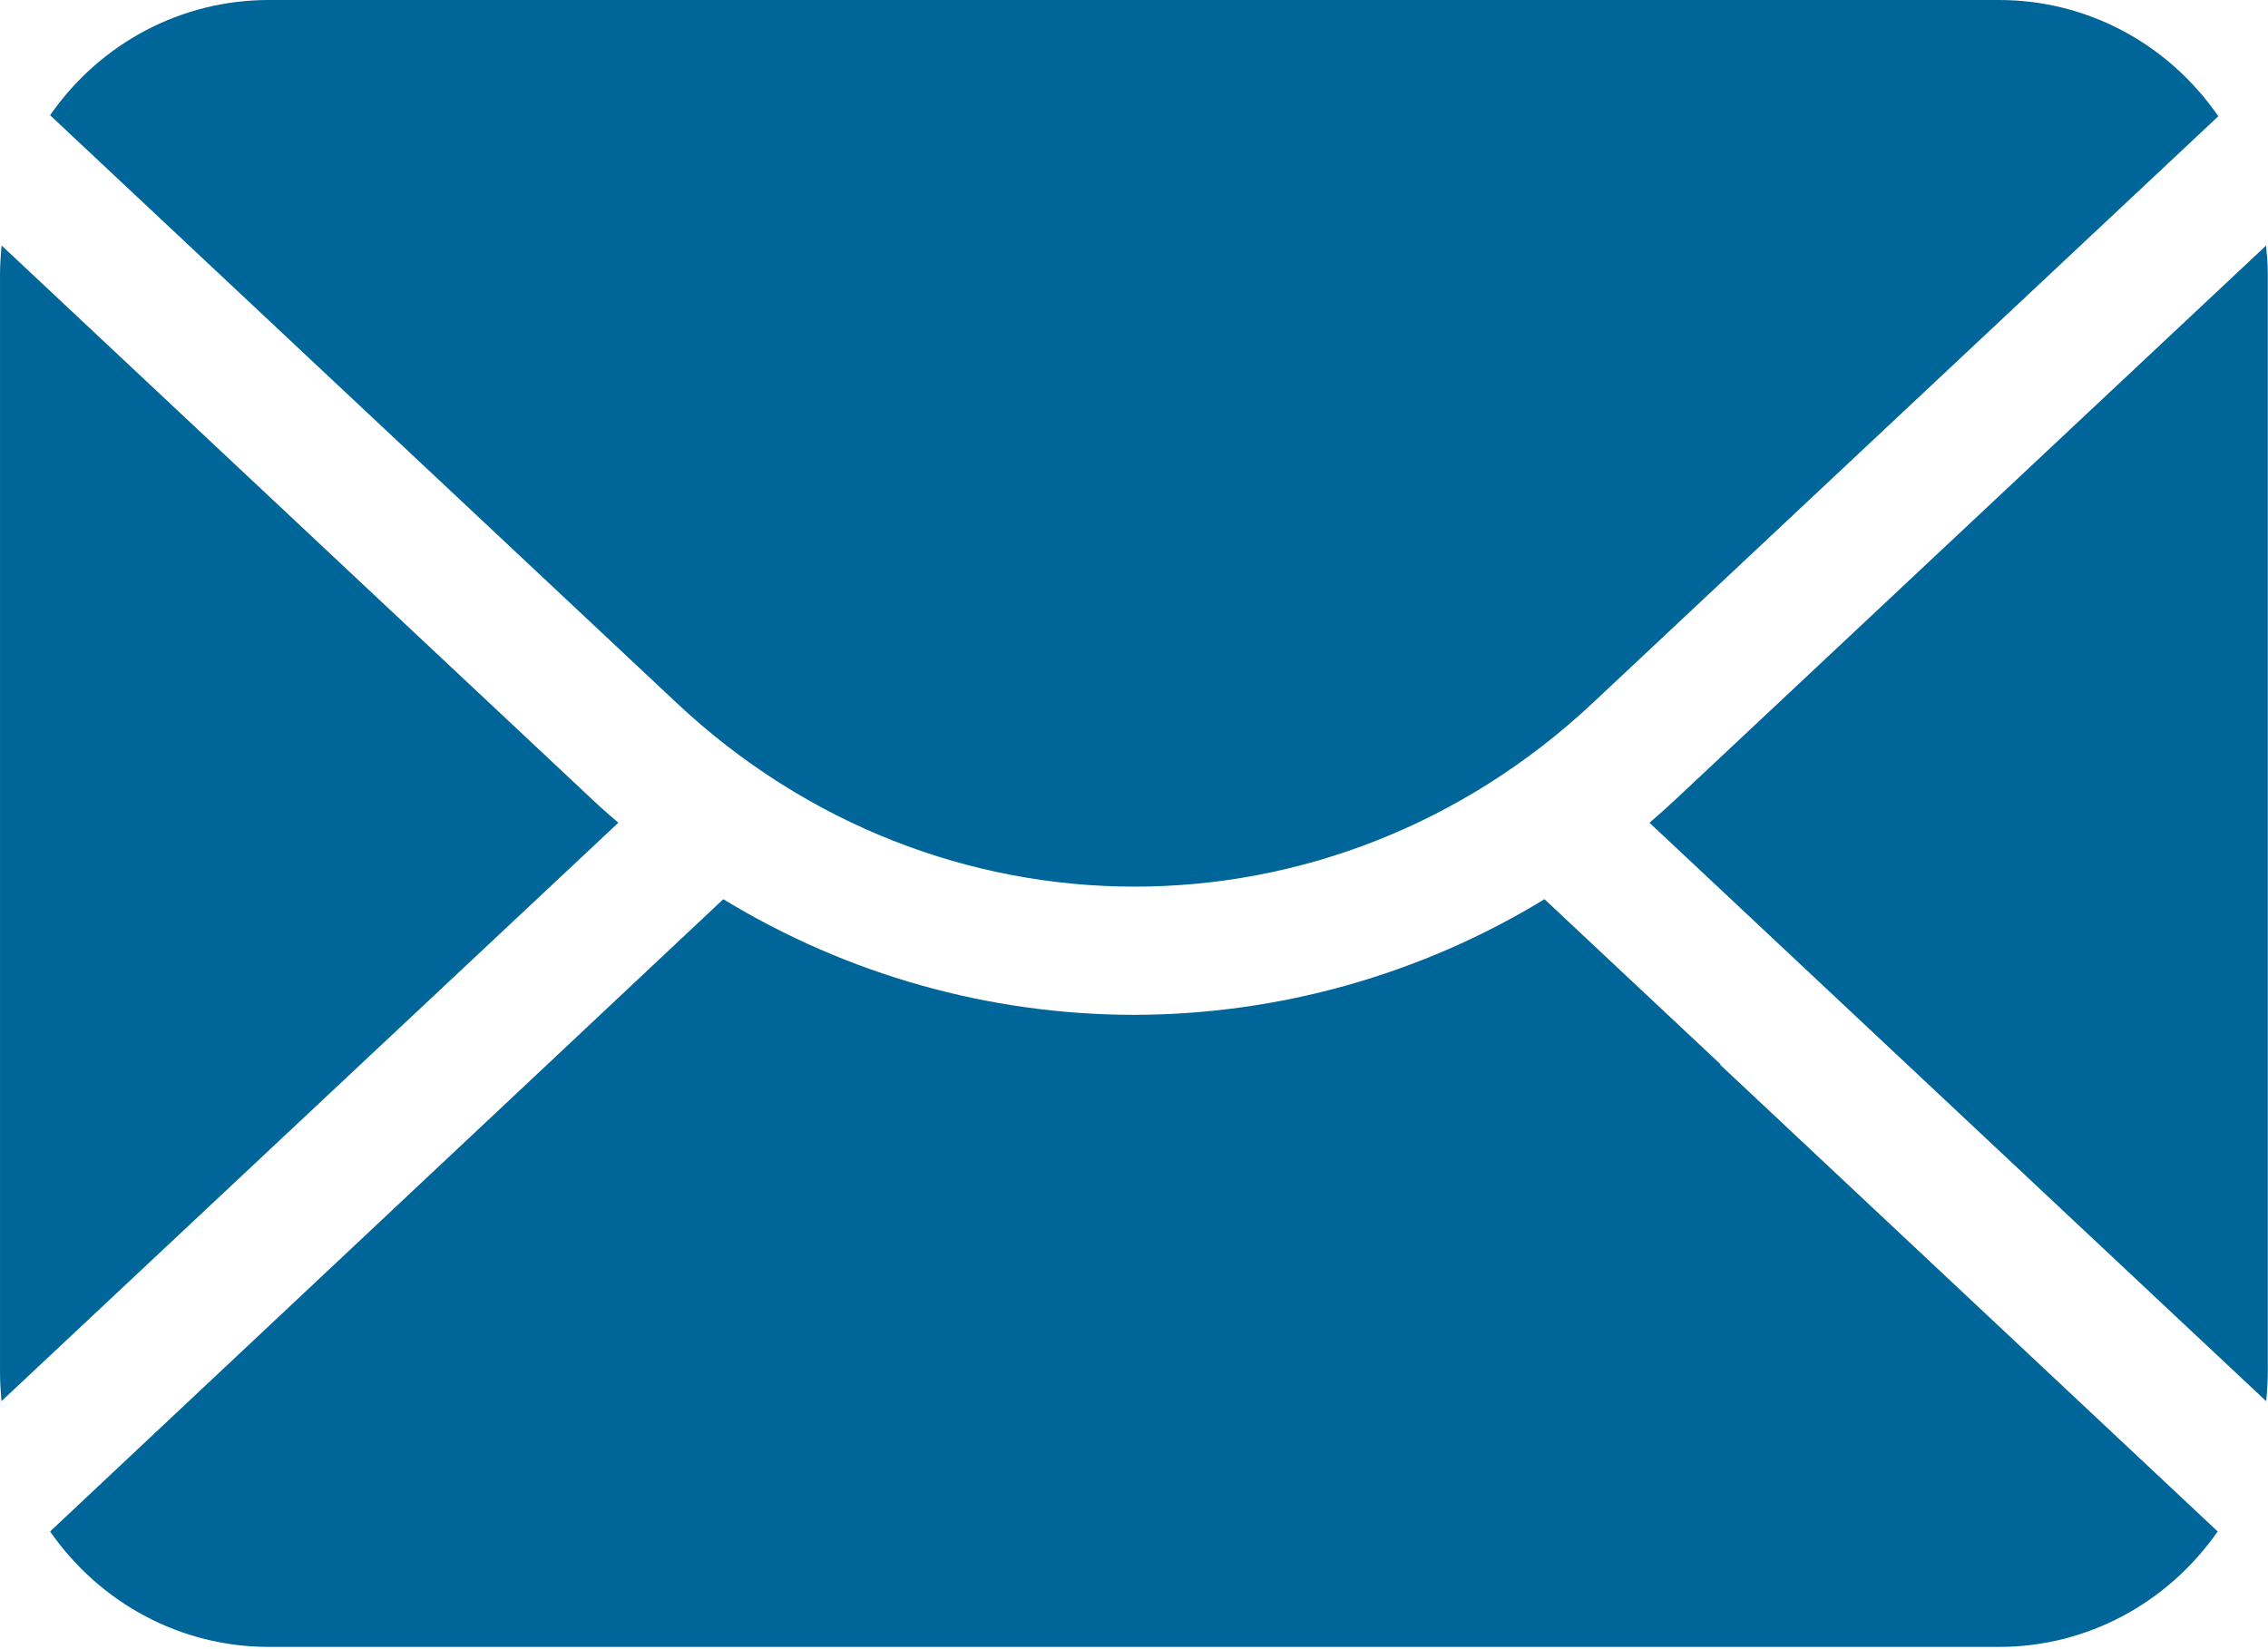
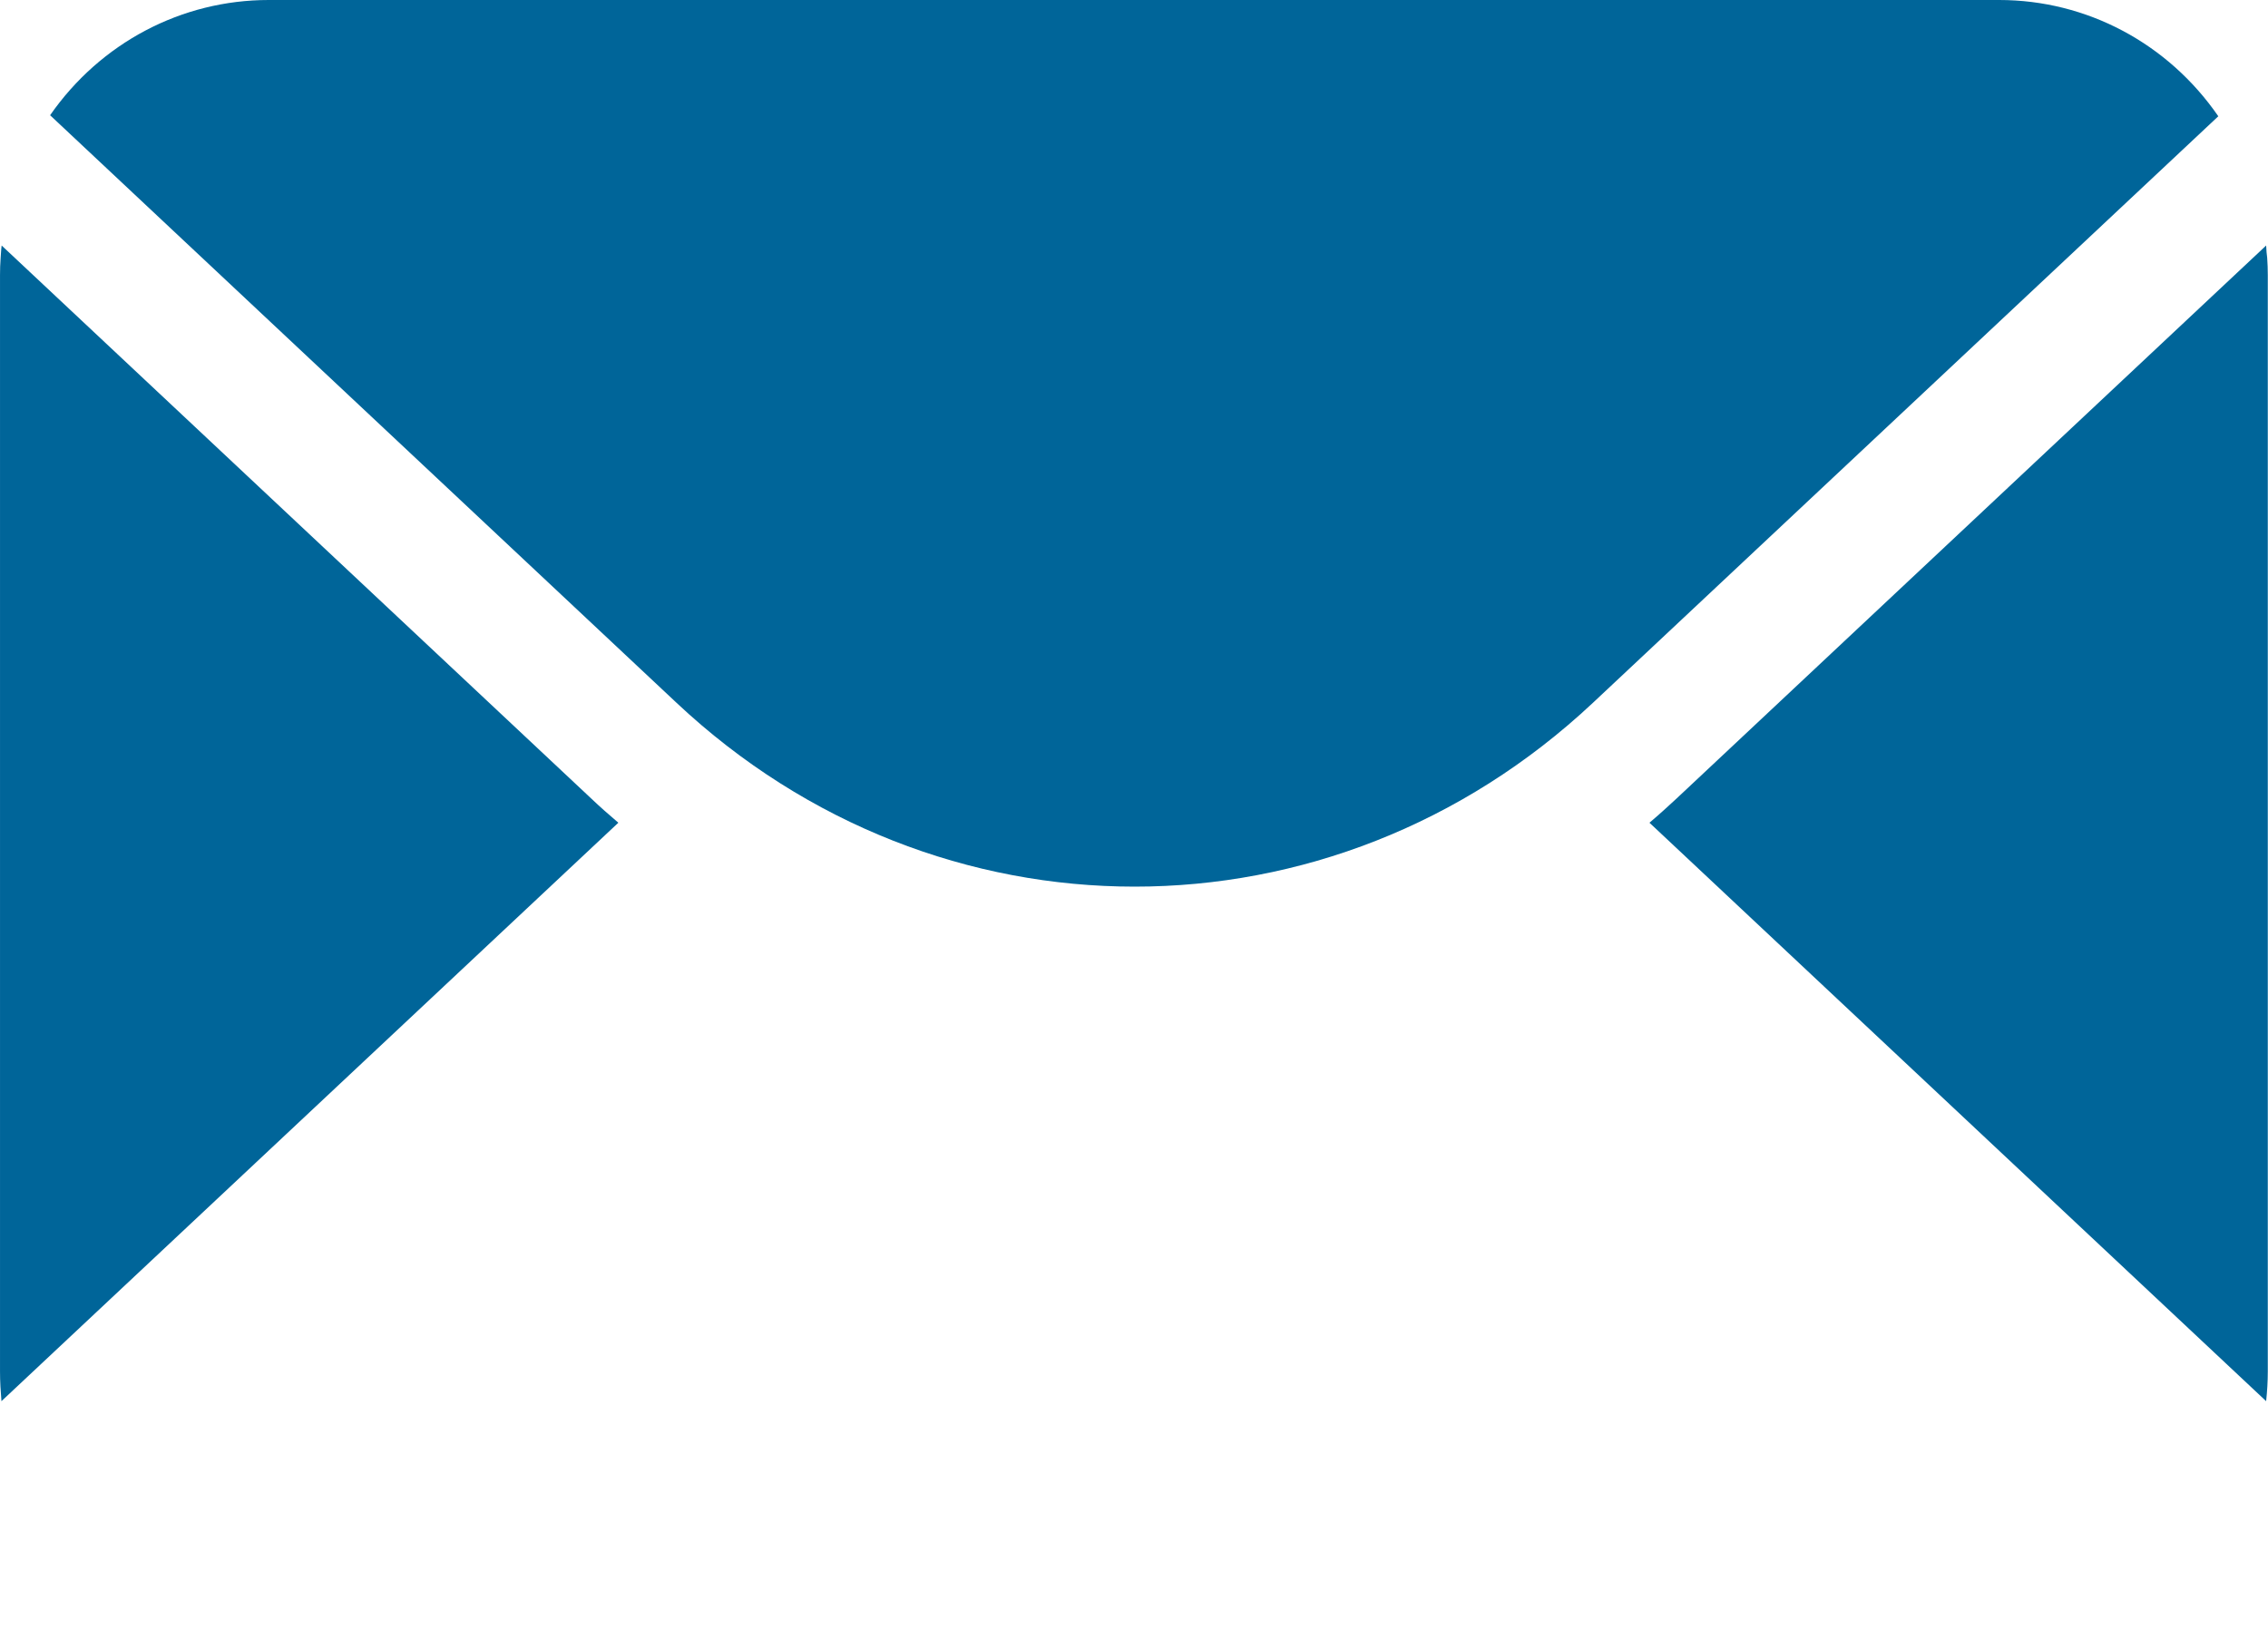
<svg xmlns="http://www.w3.org/2000/svg" width="11" height="8" viewBox="0 0 11 8" fill="none">
  <path d="M1.303 0C0.88 0 0.487 0.208 0.243 0.559L3.282 3.41C4.548 4.598 6.458 4.598 7.725 3.41L10.759 0.564C10.515 0.21 10.121 0 9.696 0H1.303Z" fill="#006599" />
  <path d="M10.999 1.335C10.999 1.307 10.998 1.278 10.996 1.25L10.993 1.223C10.993 1.21 10.991 1.2 10.991 1.191L8.131 3.874C8.089 3.913 8.045 3.953 8 3.991L10.991 6.797C10.996 6.749 10.999 6.701 10.999 6.653V1.335Z" fill="#006599" />
  <path d="M0.003 1.252C0.001 1.278 6.10352e-05 1.307 6.10352e-05 1.335V6.653C6.10352e-05 6.701 0.003 6.749 0.007 6.797L2.999 3.991C2.953 3.952 2.909 3.913 2.868 3.874L0.008 1.191C0.007 1.197 0.007 1.203 0.006 1.209L0.003 1.252Z" fill="#006599" />
-   <path d="M7.491 4.362C6.891 4.728 6.202 4.922 5.499 4.923C4.796 4.922 4.109 4.728 3.508 4.362L0.243 7.429C0.487 7.78 0.88 7.989 1.303 7.989H9.696C10.119 7.989 10.511 7.78 10.756 7.429L8.343 5.165L8.345 5.163L7.491 4.362Z" fill="#006599" />
</svg>